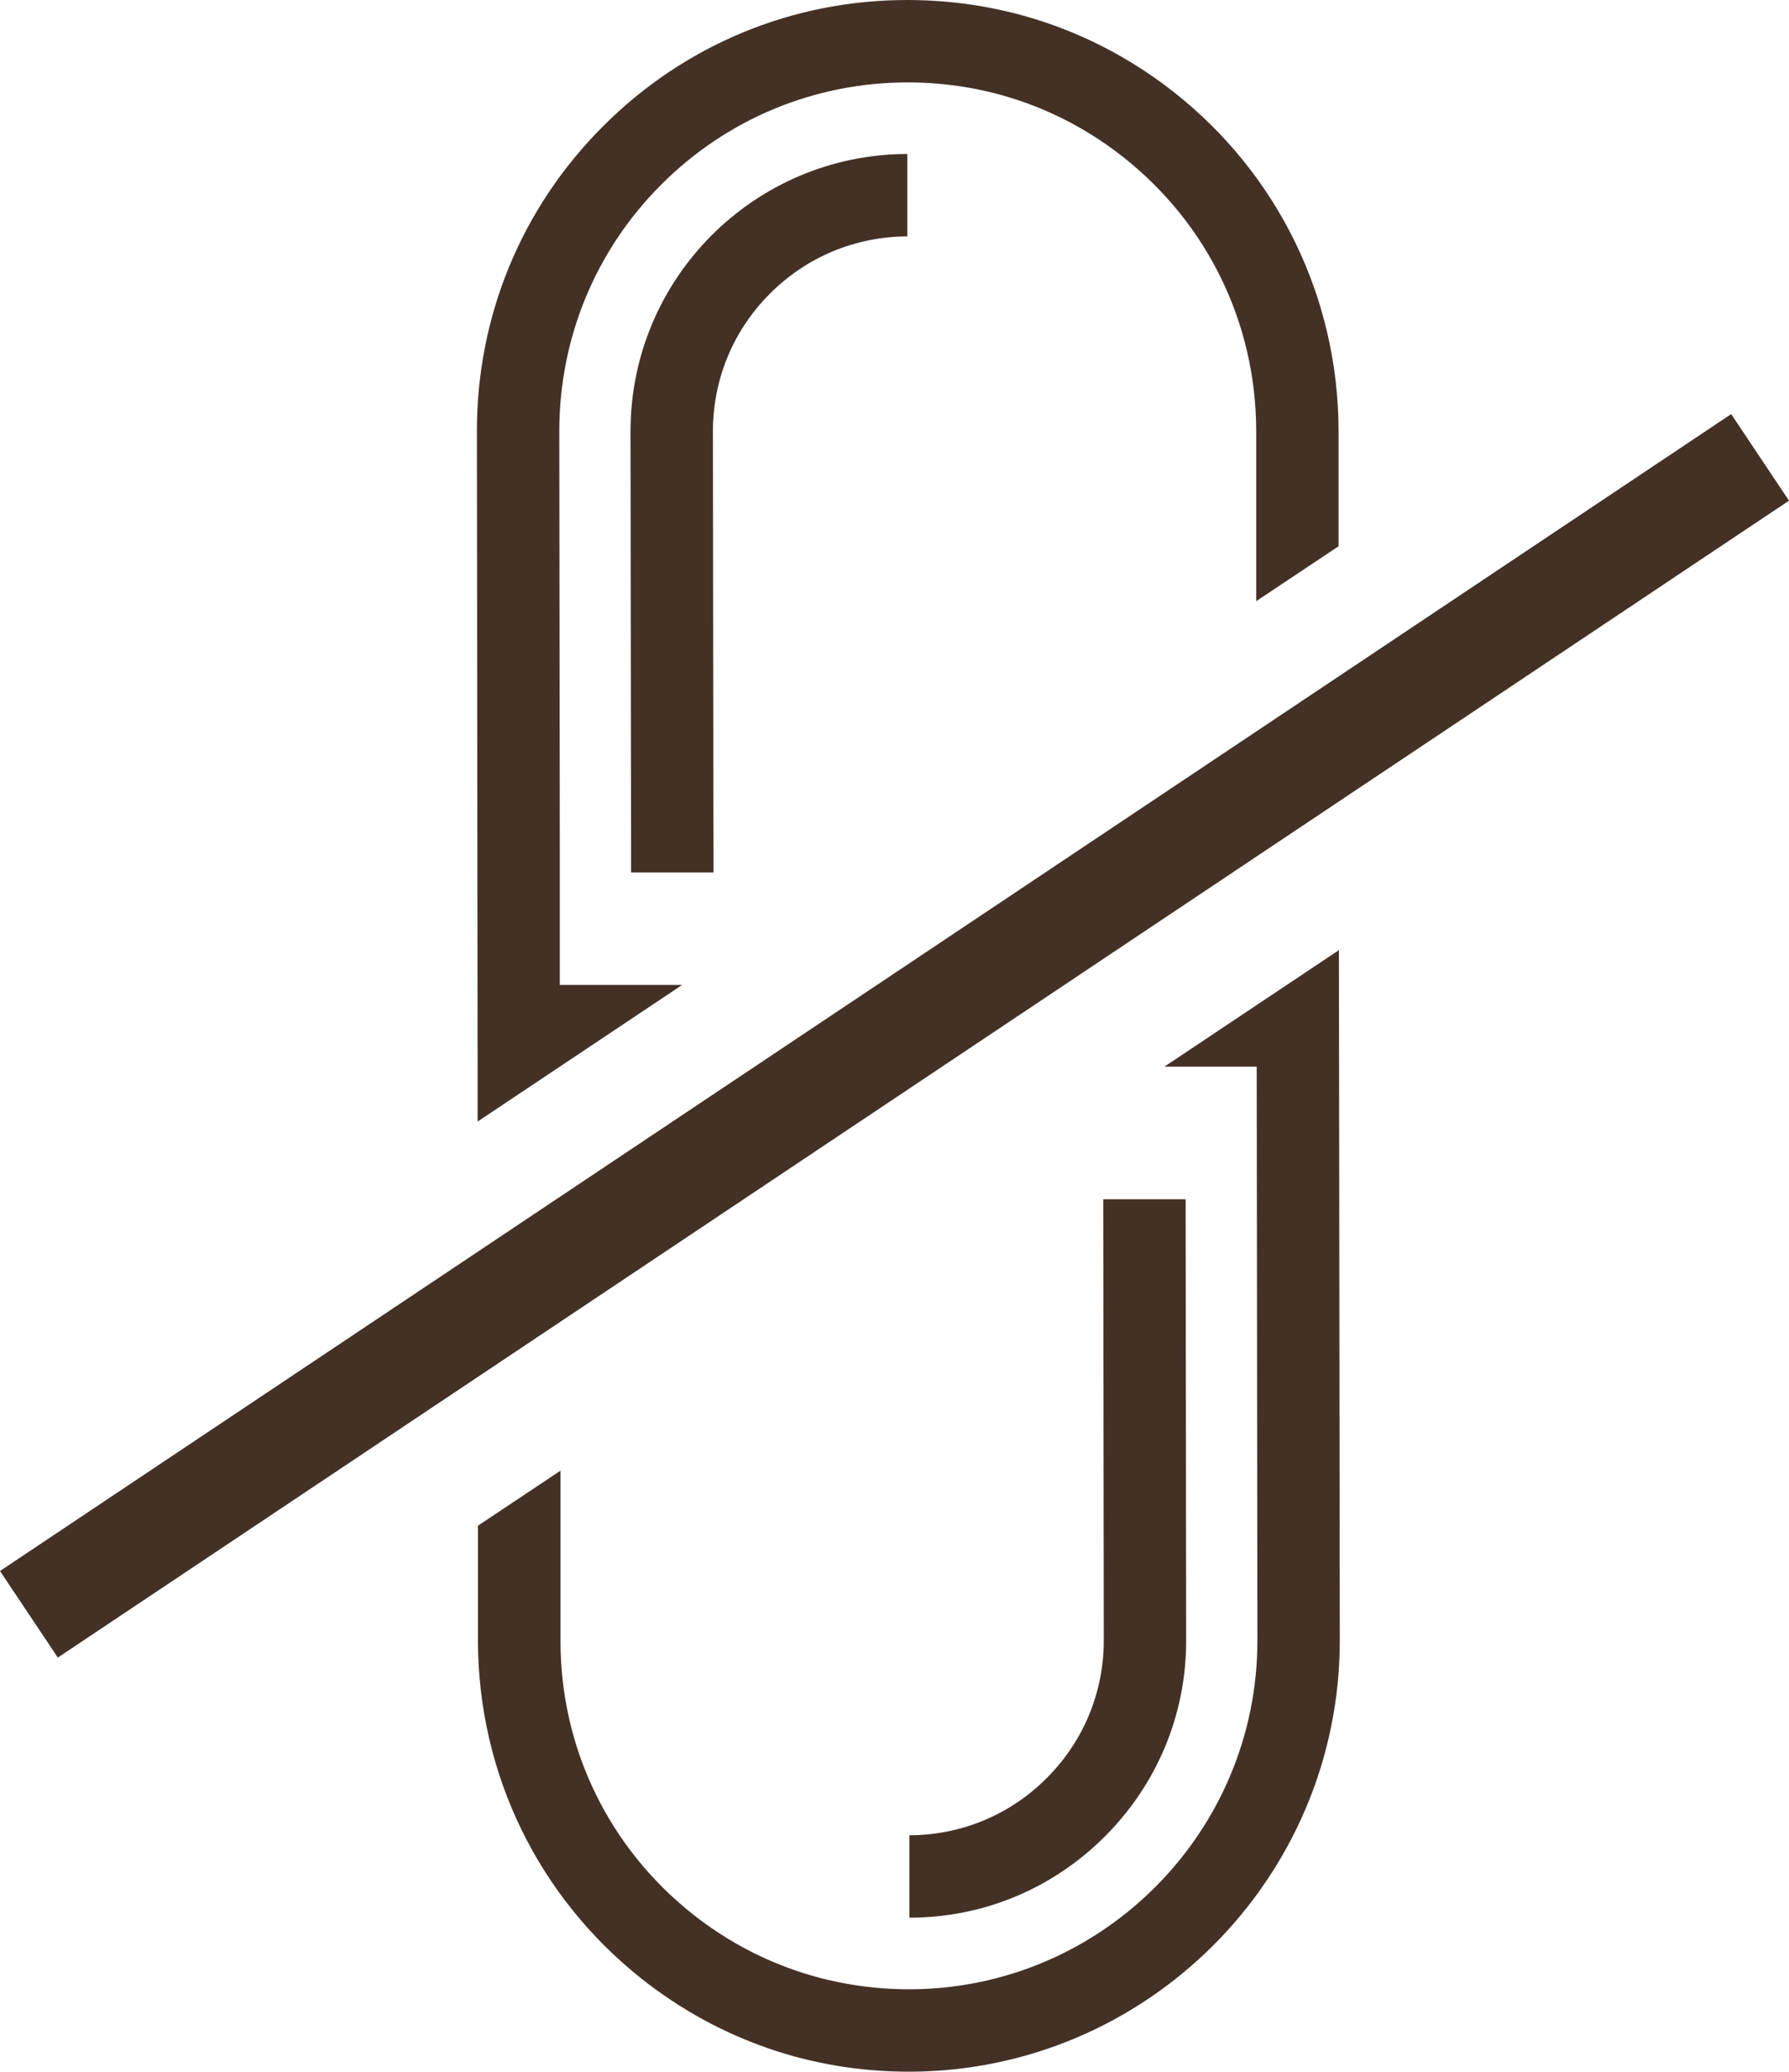
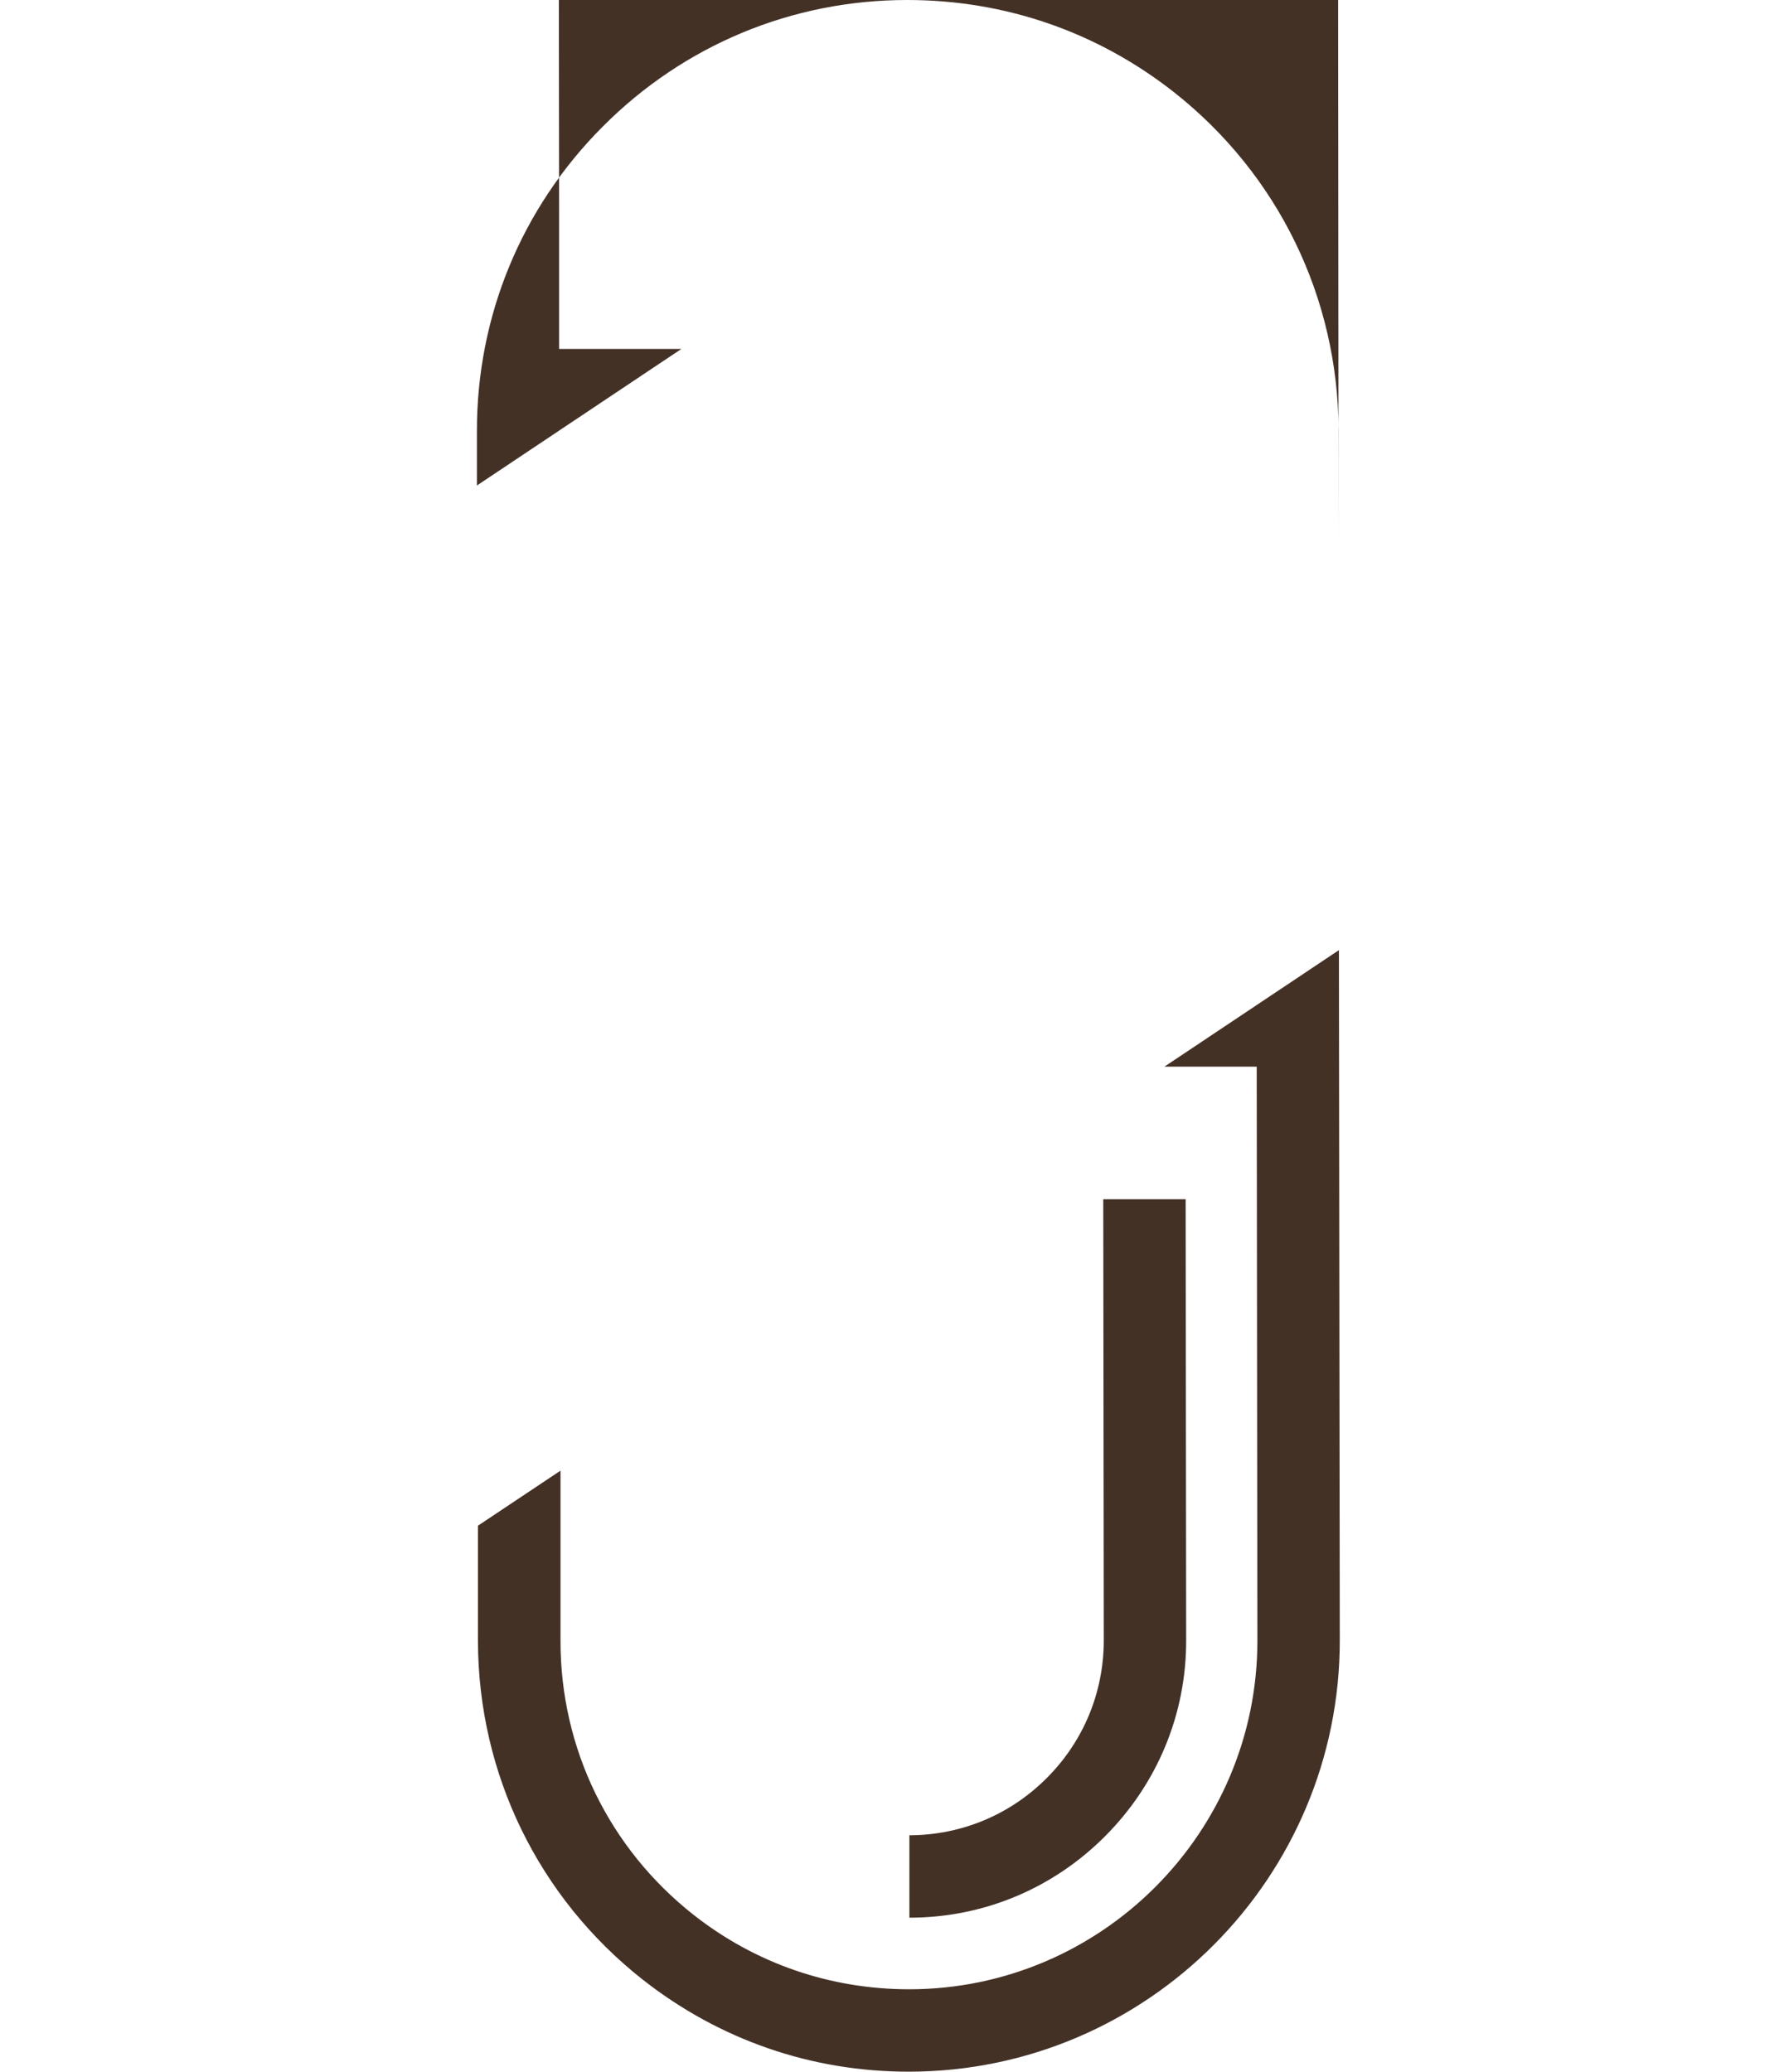
<svg xmlns="http://www.w3.org/2000/svg" id="Ebene_1" viewBox="0 0 102.71 118.92">
  <defs>
    <style>.cls-1{fill:#443126;}</style>
  </defs>
-   <path class="cls-1" d="m76.85,31.35v-6.64c-.02-7.61-3.46-14.69-9.44-19.41C63,1.83,57.7,0,52.08,0c-6.61,0-12.82,2.59-17.48,7.27-4.67,4.68-7.23,10.89-7.22,17.5l.04,36.51h0v3.1s11.74-7.84,11.74-7.84h-7.02s0-2.87,0-2.87v-2.37s0-2.37,0-2.37l-.03-24.17c0-5.34,2.07-10.37,5.84-14.15,3.77-3.78,8.8-5.87,14.14-5.88,4.55,0,8.84,1.48,12.4,4.29,4.84,3.82,7.62,9.54,7.63,15.7v9.79s4.74-3.16,4.74-3.16h0Zm-49.41,56.22v6.64c.02,7.61,3.46,14.69,9.44,19.41,0,0,0,0,0,0,4.41,3.47,9.71,5.31,15.33,5.3,13.64-.02,24.72-11.13,24.71-24.77l-.05-39.61-10.02,6.69h5.3s.04,32.93.04,32.93c.01,11.03-8.95,20.02-19.98,20.03-4.55,0-8.84-1.48-12.4-4.28,0,0,0,0,0,0-4.84-3.82-7.63-9.54-7.63-15.7v-9.79s-4.74,3.16-4.74,3.16h0Z" />
+   <path class="cls-1" d="m76.85,31.35v-6.64c-.02-7.61-3.46-14.69-9.44-19.41C63,1.83,57.7,0,52.08,0c-6.61,0-12.82,2.59-17.48,7.27-4.67,4.68-7.23,10.89-7.22,17.5h0v3.1s11.74-7.84,11.74-7.84h-7.02s0-2.87,0-2.87v-2.37s0-2.37,0-2.37l-.03-24.17c0-5.34,2.07-10.37,5.84-14.15,3.77-3.78,8.8-5.87,14.14-5.88,4.55,0,8.84,1.48,12.4,4.29,4.84,3.82,7.62,9.54,7.63,15.7v9.79s4.74-3.16,4.74-3.16h0Zm-49.41,56.22v6.64c.02,7.61,3.46,14.69,9.44,19.41,0,0,0,0,0,0,4.41,3.47,9.71,5.31,15.33,5.3,13.64-.02,24.72-11.13,24.71-24.77l-.05-39.61-10.02,6.69h5.3s.04,32.93.04,32.93c.01,11.03-8.95,20.02-19.98,20.03-4.55,0-8.84-1.48-12.4-4.28,0,0,0,0,0,0-4.84-3.82-7.63-9.54-7.63-15.7v-9.79s-4.74,3.16-4.74,3.16h0Z" />
  <path class="cls-1" d="m68.1,94.16l-.03-25.32h-4.73s.03,25.32.03,25.32c0,2.98-1.16,5.79-3.27,7.9-2.11,2.12-4.91,3.28-7.89,3.29v4.73c4.25,0,8.24-1.67,11.24-4.68,3-3.01,4.66-7.01,4.65-11.25h0Z" />
-   <path class="cls-1" d="m36.23,48.93v1.15s4.73,0,4.73,0v-1.15s-.03-24.17-.03-24.17c0-2.98,1.16-5.79,3.27-7.9,2.11-2.12,4.92-3.28,7.89-3.29v-4.73c-8.78.01-15.9,7.15-15.89,15.93l.03,24.17h0Z" />
-   <polygon class="cls-1" points="99.39 23.77 0 90.18 3.32 95.15 102.71 28.74 99.39 23.77 99.39 23.77" />
</svg>